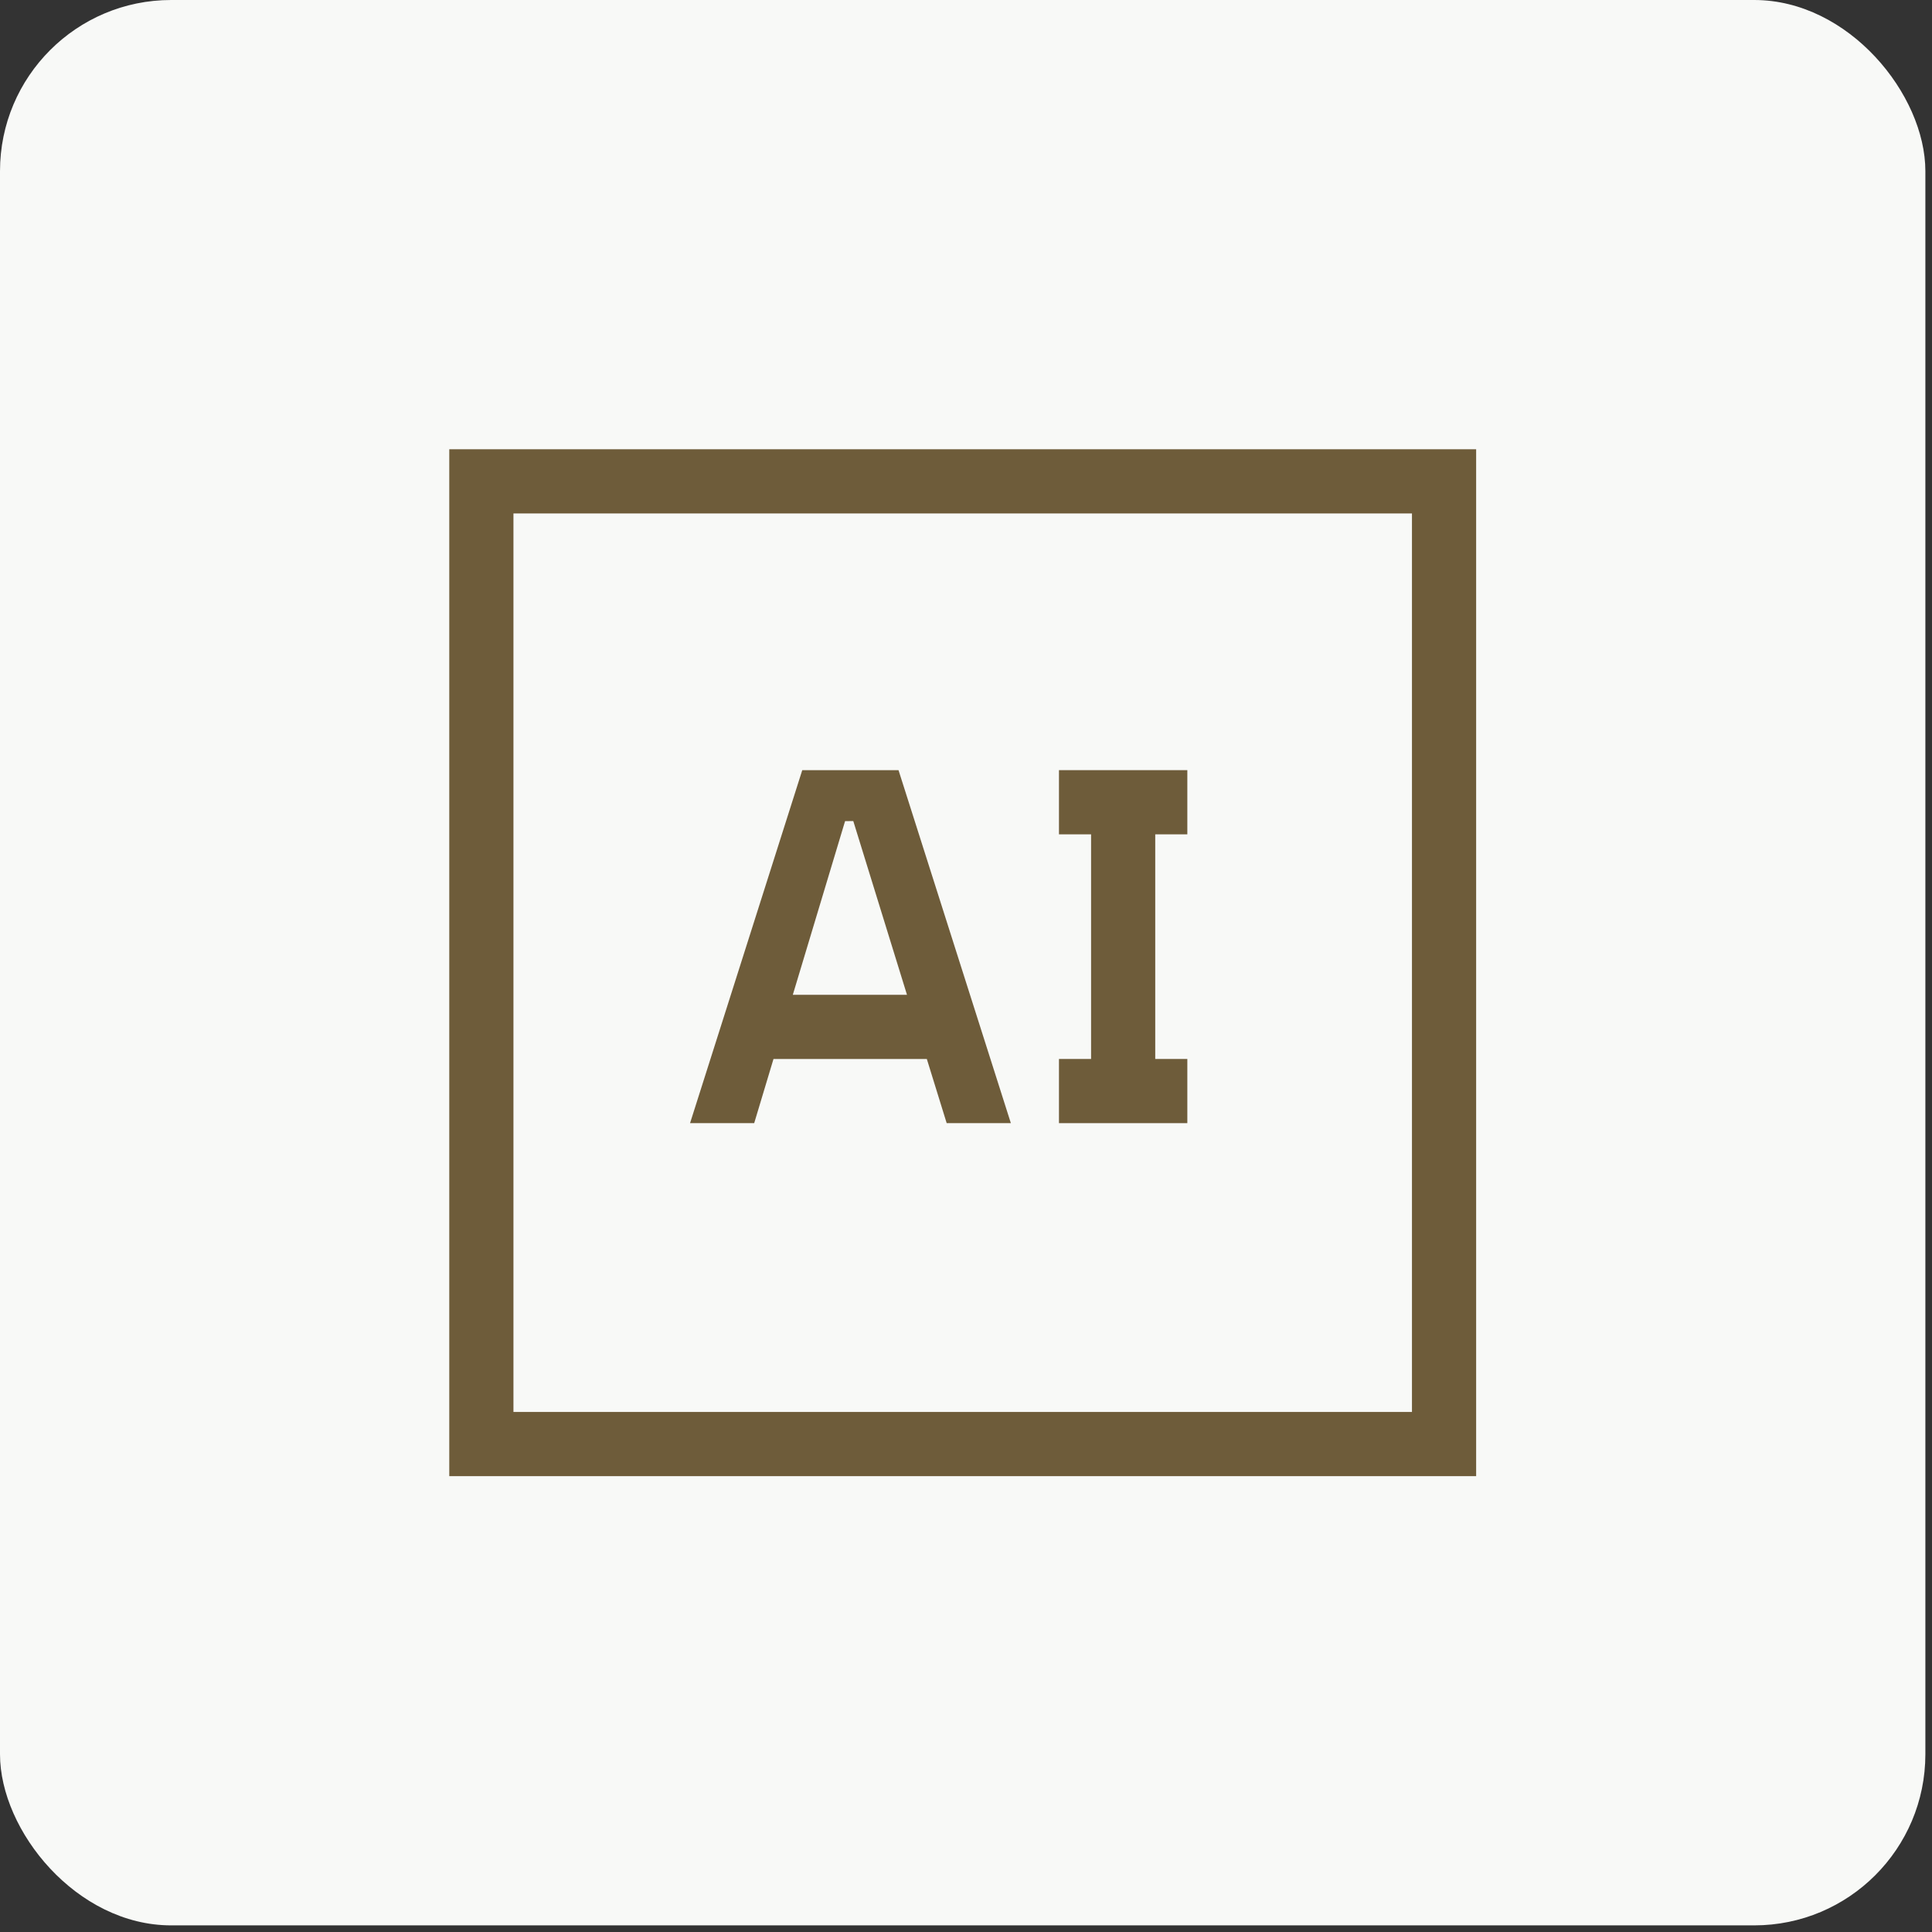
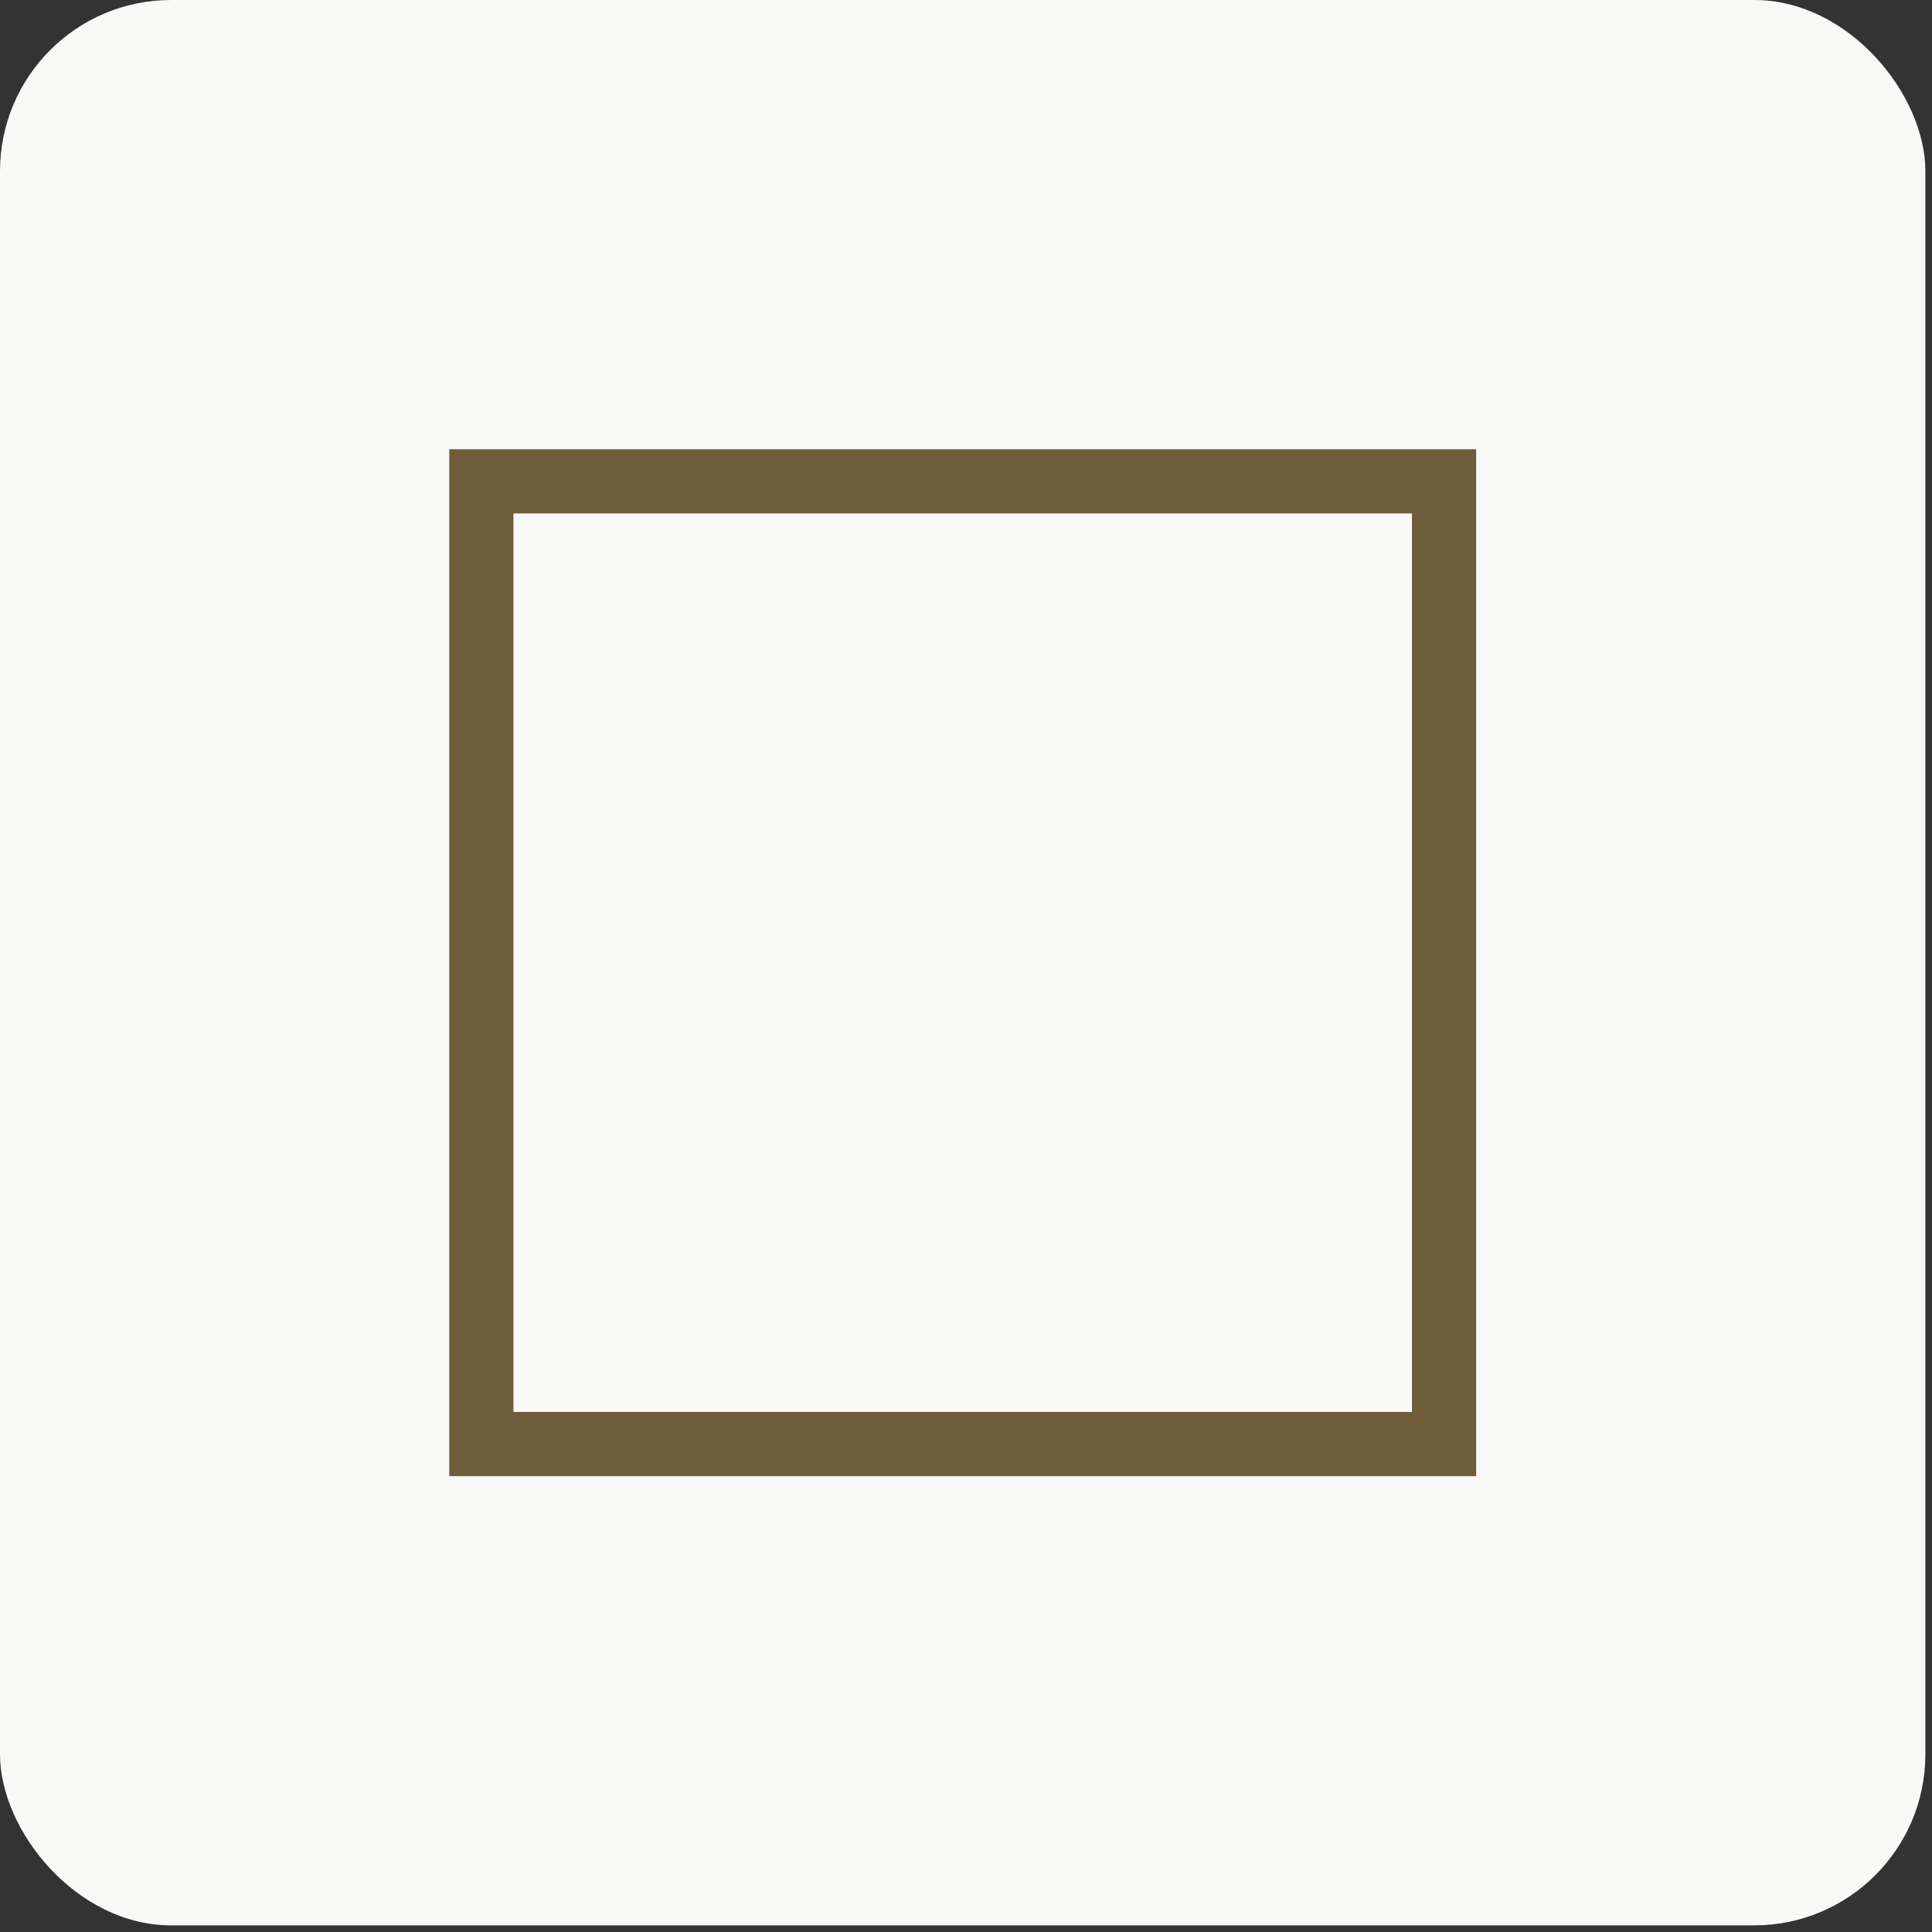
<svg xmlns="http://www.w3.org/2000/svg" width="100" height="100" viewBox="0 0 100 100" fill="none">
  <rect x="0" y="0" width="100" height="100" fill="#333333" stroke="none" />
  <rect width="99.657" height="99.657" rx="8.858" fill="#F8F9F7" />
  <g clip-path="url(#clip0_220_12779)">
-     <path d="M54.812 58.134V54.812H56.474V43.185H54.812V39.863H61.456V43.185H59.795V54.812H61.456V58.134H54.812Z" fill="#6E5C3A" />
-     <path d="M49 58.134H52.322L46.507 39.863H41.525L35.717 58.134H39.037L40.036 54.812H47.972L49 58.134ZM41.036 51.49L43.741 42.502L44.166 42.498L46.945 51.49L41.036 51.49Z" fill="#6E5C3A" />
    <path d="M76.405 76.405H23.254V23.254H76.405V76.405ZM26.576 73.083H73.083V26.576H26.576V73.083Z" fill="#6E5C3A" />
  </g>
  <defs>
    <clipPath id="clip0_220_12779">
      <rect width="53.151" height="53.151" fill="white" transform="translate(23.254 23.254)" />
    </clipPath>
  </defs>
</svg>